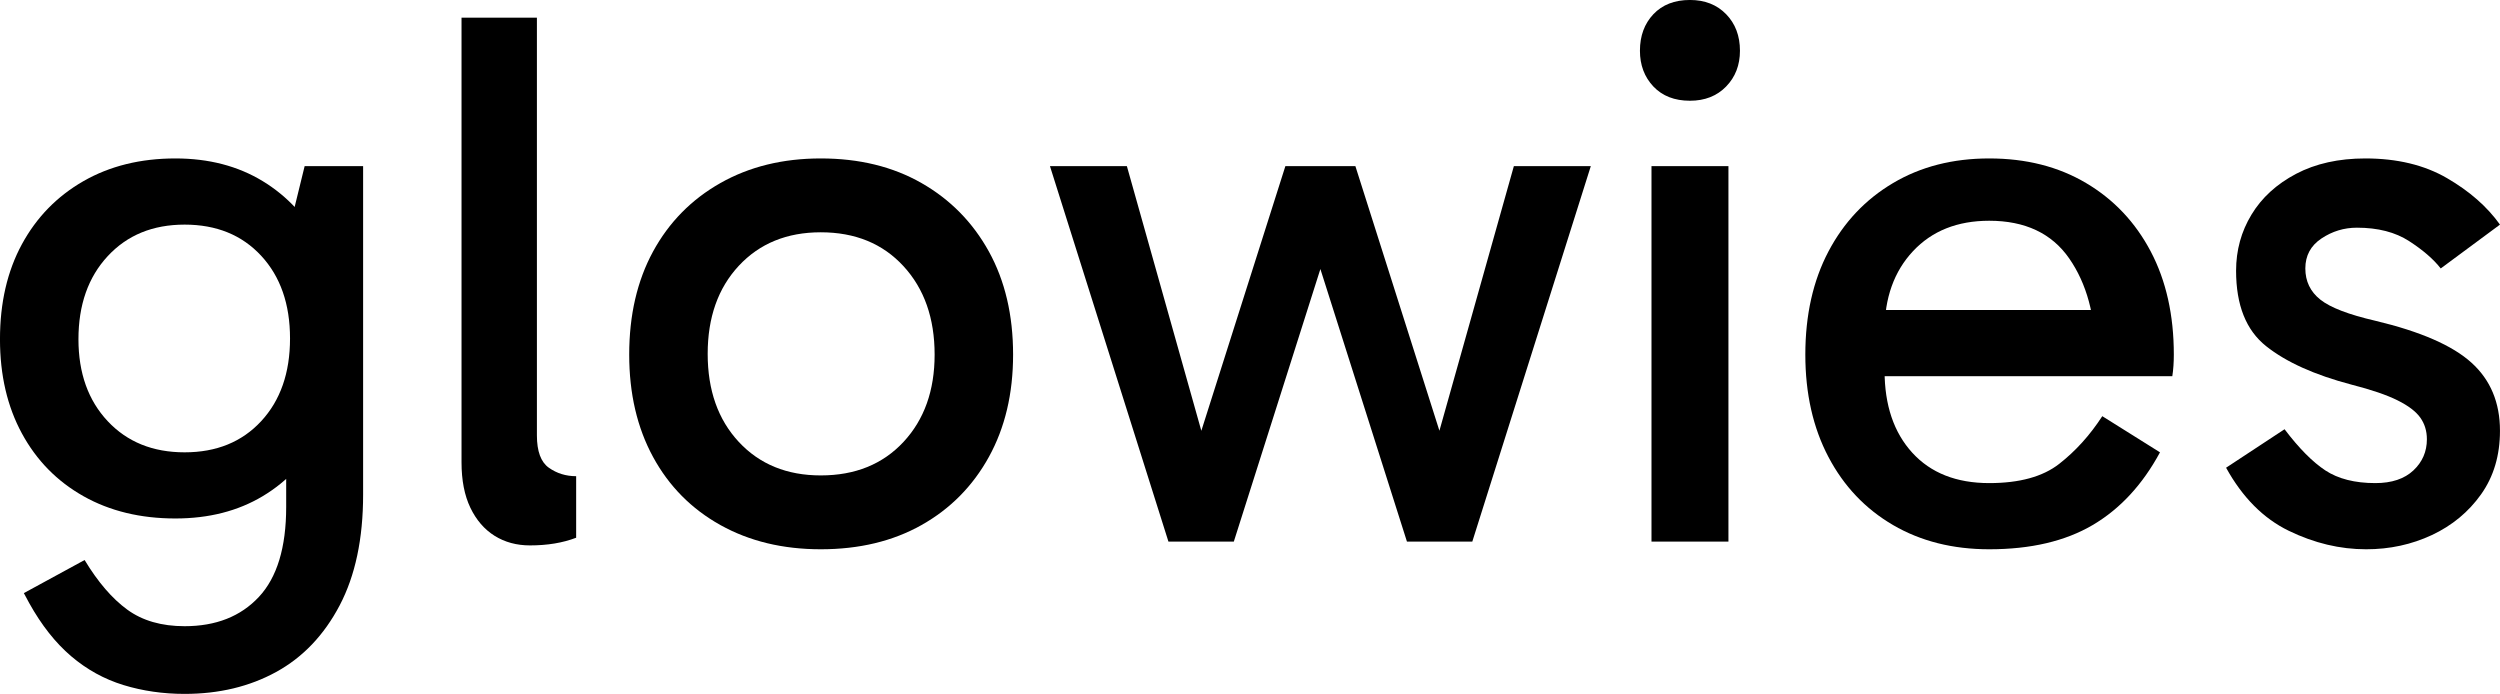
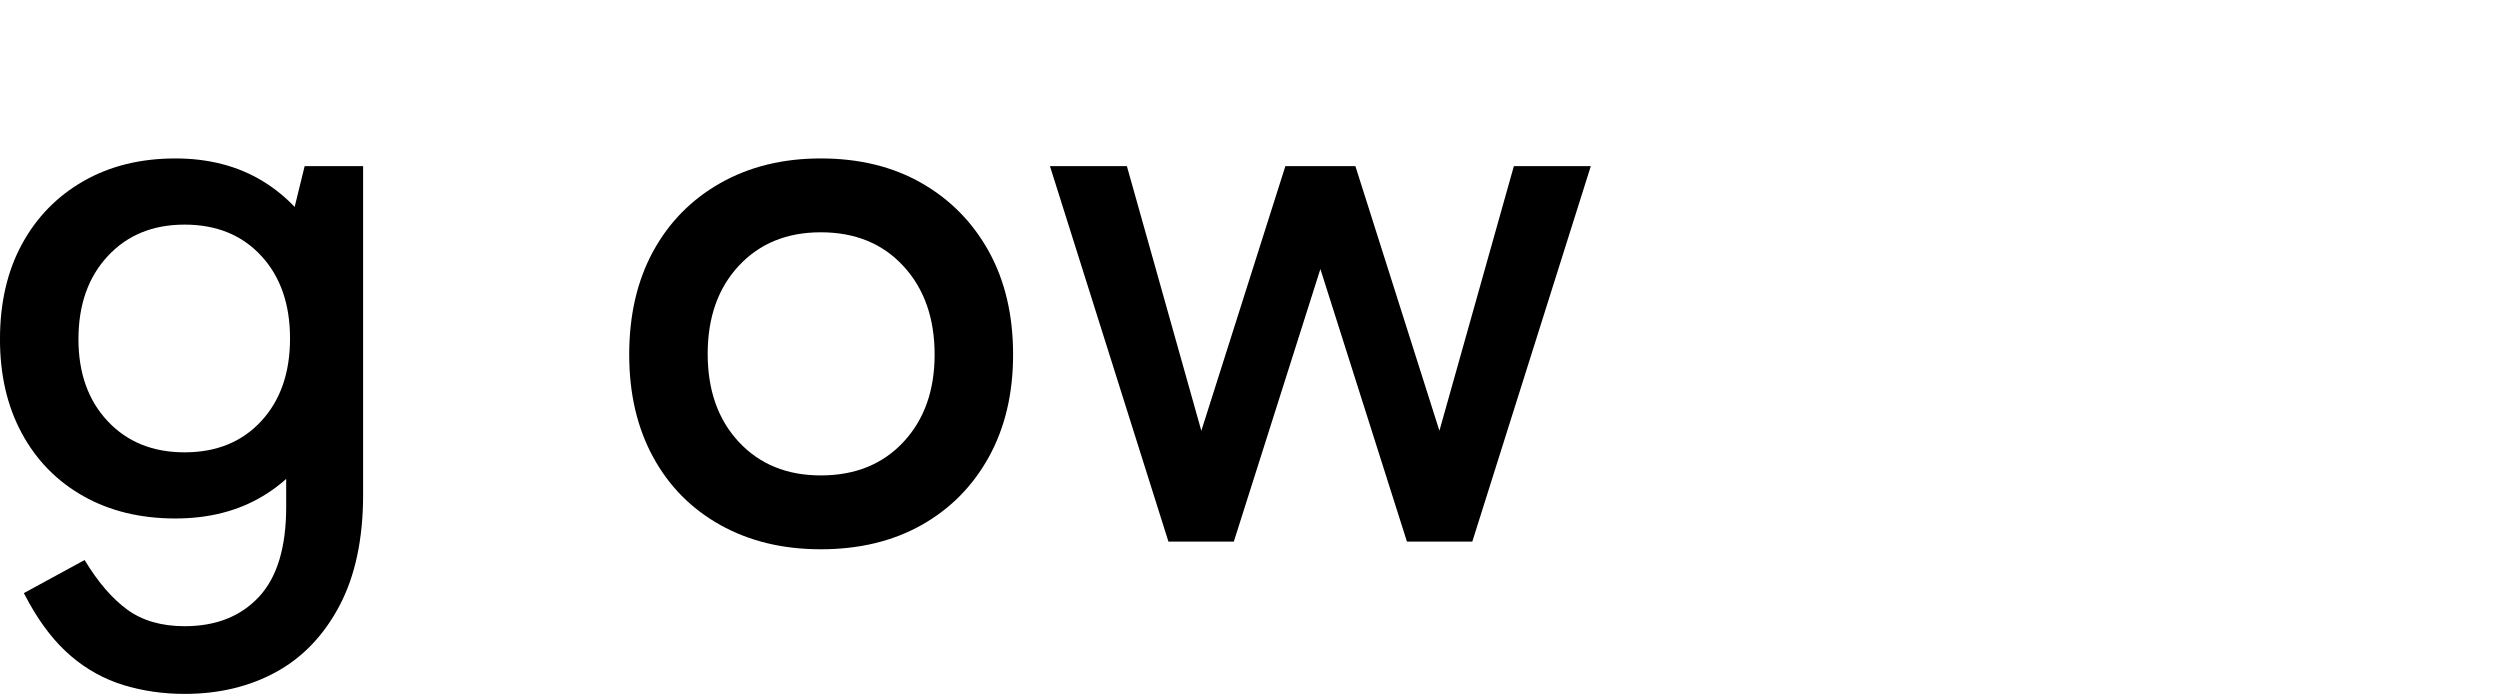
<svg xmlns="http://www.w3.org/2000/svg" viewBox="4.42 145.38 366.25 101.66" version="1.2" preserveAspectRatio="xMidYMid meet" zoomAndPan="magnify">
  <defs />
  <g id="e8cd24ff22">
    <g style="fill:#000000;fill-opacity:1;">
      <g transform="translate(0.022, 224.72)">
        <path d="M 31.445 22.316 C 28.289 22.316 25.301 21.883 22.484 21.02 C 19.668 20.156 17.113 18.746 14.82 16.793 C 12.527 14.84 10.48 12.246 8.68 9.016 L 7.891 7.551 L 16.793 2.703 C 18.746 5.938 20.832 8.359 23.047 9.973 C 25.266 11.59 28.062 12.398 31.445 12.398 C 36.027 12.398 39.652 10.969 42.32 8.113 C 44.988 5.258 46.324 0.863 46.324 -5.07 L 46.324 -16.793 L 47.449 -16.793 L 47.449 -43.957 L 46.324 -43.957 L 49.027 -55 L 57.594 -55 L 57.594 -6.875 C 57.594 -0.414 56.445 4.996 54.156 9.355 C 51.863 13.711 48.766 16.961 44.855 19.105 C 40.949 21.246 36.48 22.316 31.445 22.316 Z M 30.094 -3.383 C 24.984 -3.383 20.492 -4.469 16.625 -6.648 C 12.754 -8.828 9.75 -11.891 7.609 -15.836 C 5.465 -19.781 4.395 -24.383 4.395 -29.641 C 4.395 -34.977 5.465 -39.617 7.609 -43.562 C 9.75 -47.504 12.754 -50.586 16.625 -52.805 C 20.492 -55.02 24.984 -56.129 30.094 -56.129 C 34.977 -56.129 39.242 -55.02 42.883 -52.805 C 46.527 -50.586 49.367 -47.504 51.395 -43.562 C 53.422 -39.617 54.438 -34.977 54.438 -29.641 C 54.438 -24.383 53.422 -19.781 51.395 -15.836 C 49.367 -11.891 46.527 -8.828 42.883 -6.648 C 39.242 -4.469 34.977 -3.383 30.094 -3.383 Z M 31.445 -13.074 C 36.105 -13.074 39.84 -14.594 42.66 -17.637 C 45.477 -20.68 46.887 -24.719 46.887 -29.754 C 46.887 -34.789 45.477 -38.828 42.66 -41.871 C 39.84 -44.914 36.105 -46.434 31.445 -46.434 C 26.785 -46.434 23.031 -44.895 20.176 -41.812 C 17.32 -38.734 15.891 -34.676 15.891 -29.641 C 15.891 -24.684 17.32 -20.68 20.176 -17.637 C 23.031 -14.594 26.785 -13.074 31.445 -13.074 Z M 31.445 -13.074" style="stroke:none" />
      </g>
    </g>
    <g style="fill:#000000;fill-opacity:1;">
      <g transform="translate(64.819, 224.72)">
-         <path d="M 17.242 0.562 C 15.289 0.562 13.562 0.094 12.059 -0.844 C 10.559 -1.785 9.375 -3.156 8.508 -4.961 C 7.645 -6.762 7.215 -8.98 7.215 -11.609 L 7.215 -76.754 L 18.258 -76.754 L 18.258 -15.555 C 18.258 -13.223 18.84 -11.645 20.004 -10.82 C 21.172 -9.992 22.504 -9.578 24.008 -9.578 L 24.008 -0.562 C 23.031 -0.188 21.977 0.094 20.852 0.281 C 19.723 0.469 18.52 0.562 17.242 0.562 Z M 17.242 0.562" style="stroke:none" />
-       </g>
+         </g>
    </g>
    <g style="fill:#000000;fill-opacity:1;">
      <g transform="translate(92.654, 224.72)">
        <path d="M 32.008 1.129 C 26.449 1.129 21.547 -0.055 17.301 -2.422 C 13.055 -4.789 9.77 -8.113 7.438 -12.398 C 5.109 -16.68 3.945 -21.676 3.945 -27.387 C 3.945 -33.172 5.109 -38.207 7.438 -42.492 C 9.77 -46.773 13.055 -50.117 17.301 -52.52 C 21.547 -54.926 26.449 -56.129 32.008 -56.129 C 37.645 -56.129 42.566 -54.926 46.773 -52.52 C 50.98 -50.117 54.27 -46.773 56.637 -42.492 C 59 -38.207 60.184 -33.172 60.184 -27.387 C 60.184 -21.676 59 -16.68 56.637 -12.398 C 54.27 -8.113 50.98 -4.789 46.773 -2.422 C 42.566 -0.055 37.645 1.129 32.008 1.129 Z M 32.008 -9.691 C 37.043 -9.691 41.082 -11.328 44.125 -14.594 C 47.168 -17.863 48.688 -22.129 48.688 -27.387 C 48.688 -32.723 47.168 -37.043 44.125 -40.348 C 41.082 -43.656 37.043 -45.309 32.008 -45.309 C 27.051 -45.309 23.047 -43.672 20.004 -40.406 C 16.961 -37.137 15.441 -32.836 15.441 -27.5 C 15.441 -22.164 16.961 -17.863 20.004 -14.594 C 23.047 -11.328 27.051 -9.691 32.008 -9.691 Z M 32.008 -9.691" style="stroke:none" />
      </g>
    </g>
    <g style="fill:#000000;fill-opacity:1;">
      <g transform="translate(156.774, 224.72)">
        <path d="M 18.82 0 L 1.465 -55 L 12.734 -55 L 24.117 -14.539 L 23.105 -14.539 L 35.953 -55 L 46.211 -55 L 59.059 -14.539 L 58.043 -14.539 L 69.426 -55 L 80.699 -55 L 63.34 0 L 53.762 0 L 40.125 -42.941 L 42.039 -42.941 L 28.402 0 Z M 18.82 0" style="stroke:none" />
      </g>
    </g>
    <g style="fill:#000000;fill-opacity:1;">
      <g transform="translate(238.925, 224.72)">
-         <path d="M 18.711 0 L 7.438 0 L 7.438 -55 L 18.711 -55 Z M 5.746 -71.906 C 5.746 -74.086 6.406 -75.871 7.719 -77.262 C 9.035 -78.648 10.82 -79.344 13.074 -79.344 C 15.254 -79.344 17.02 -78.648 18.371 -77.262 C 19.723 -75.871 20.398 -74.086 20.398 -71.906 C 20.398 -69.801 19.723 -68.055 18.371 -66.664 C 17.02 -65.277 15.254 -64.582 13.074 -64.582 C 10.82 -64.582 9.035 -65.277 7.719 -66.664 C 6.406 -68.055 5.746 -69.801 5.746 -71.906 Z M 5.746 -71.906" style="stroke:none" />
-       </g>
+         </g>
    </g>
    <g style="fill:#000000;fill-opacity:1;">
      <g transform="translate(265.069, 224.72)">
-         <path d="M 30.77 1.129 C 25.434 1.129 20.738 -0.055 16.68 -2.422 C 12.625 -4.789 9.469 -8.113 7.215 -12.398 C 4.961 -16.68 3.832 -21.676 3.832 -27.387 C 3.832 -33.172 4.961 -38.207 7.215 -42.492 C 9.469 -46.773 12.625 -50.117 16.68 -52.52 C 20.738 -54.926 25.434 -56.129 30.77 -56.129 C 36.18 -56.129 40.914 -54.926 44.969 -52.52 C 49.027 -50.117 52.184 -46.773 54.438 -42.492 C 56.691 -38.207 57.816 -33.172 57.816 -27.387 C 57.816 -26.863 57.801 -26.316 57.762 -25.754 C 57.723 -25.191 57.668 -24.684 57.594 -24.23 L 14.539 -24.23 L 14.539 -33.926 L 49.477 -33.926 L 46.324 -27.387 C 46.324 -33.098 45.047 -37.793 42.492 -41.477 C 39.938 -45.156 36.027 -47 30.77 -47 C 26.109 -47 22.391 -45.516 19.609 -42.547 C 16.832 -39.578 15.441 -35.691 15.441 -30.883 L 15.441 -25.02 C 15.441 -19.988 16.793 -15.984 19.5 -13.016 C 22.203 -10.051 25.961 -8.566 30.77 -8.566 C 35.203 -8.566 38.621 -9.504 41.023 -11.383 C 43.43 -13.262 45.535 -15.59 47.336 -18.371 L 55.789 -13.074 C 53.234 -8.34 49.949 -4.789 45.93 -2.422 C 41.906 -0.055 36.855 1.129 30.77 1.129 Z M 30.77 1.129" style="stroke:none" />
-       </g>
+         </g>
    </g>
    <g style="fill:#000000;fill-opacity:1;">
      <g transform="translate(326.26, 224.72)">
-         <path d="M 24.797 1.129 C 20.965 1.129 17.188 0.227 13.469 -1.578 C 9.75 -3.383 6.688 -6.461 4.281 -10.82 L 12.848 -16.457 C 14.953 -13.676 16.945 -11.664 18.82 -10.426 C 20.699 -9.188 23.141 -8.566 26.148 -8.566 C 28.551 -8.566 30.41 -9.188 31.727 -10.426 C 33.043 -11.664 33.699 -13.188 33.699 -14.988 C 33.699 -16.191 33.379 -17.242 32.742 -18.145 C 32.102 -19.047 30.996 -19.895 29.418 -20.68 C 27.84 -21.469 25.586 -22.242 22.652 -22.992 C 17.242 -24.418 13.074 -26.297 10.145 -28.629 C 7.215 -30.957 5.746 -34.637 5.746 -39.672 C 5.746 -42.68 6.5 -45.422 8.004 -47.898 C 9.504 -50.379 11.684 -52.371 14.539 -53.875 C 17.395 -55.375 20.777 -56.129 24.684 -56.129 C 29.34 -56.129 33.324 -55.168 36.629 -53.254 C 39.938 -51.336 42.527 -49.066 44.406 -46.434 L 35.727 -40.012 C 34.676 -41.363 33.137 -42.695 31.105 -44.012 C 29.078 -45.328 26.523 -45.984 23.441 -45.984 C 21.566 -45.984 19.836 -45.457 18.258 -44.406 C 16.68 -43.355 15.891 -41.891 15.891 -40.012 C 15.891 -38.133 16.625 -36.609 18.09 -35.445 C 19.555 -34.281 22.242 -33.25 26.148 -32.348 C 32.762 -30.77 37.457 -28.723 40.234 -26.203 C 43.016 -23.688 44.406 -20.363 44.406 -16.23 C 44.406 -12.625 43.484 -9.523 41.645 -6.93 C 39.805 -4.34 37.398 -2.348 34.434 -0.957 C 31.465 0.434 28.25 1.129 24.797 1.129 Z M 24.797 1.129" style="stroke:none" />
-       </g>
+         </g>
    </g>
  </g>
</svg>